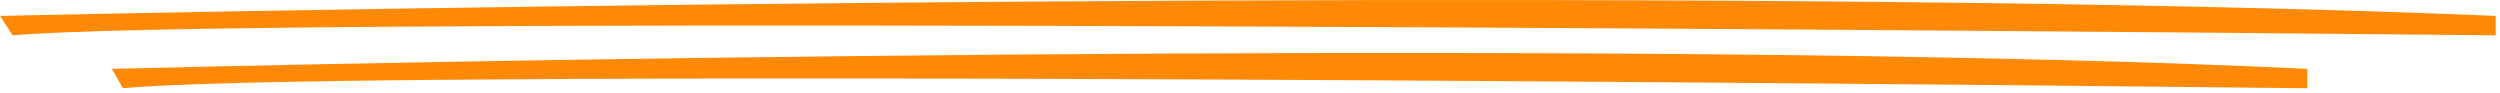
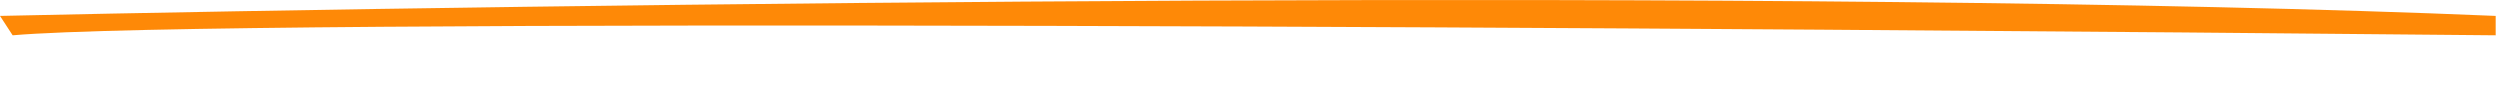
<svg xmlns="http://www.w3.org/2000/svg" width="402" height="15" viewBox="0 0 402 15" fill="none">
  <path d="M0 2.558L2.034 5.677C34.587 2.826 281.778 4.489 401.305 5.677V2.558C291.849 -2.075 88.162 0.628 0 2.558Z" fill="#FE8907" />
-   <path d="M17.984 11.074L19.774 14.192C48.411 11.341 265.869 13.004 371.019 14.192V11.074C274.729 6.441 95.542 9.143 17.984 11.074Z" fill="#FE8907" />
</svg>